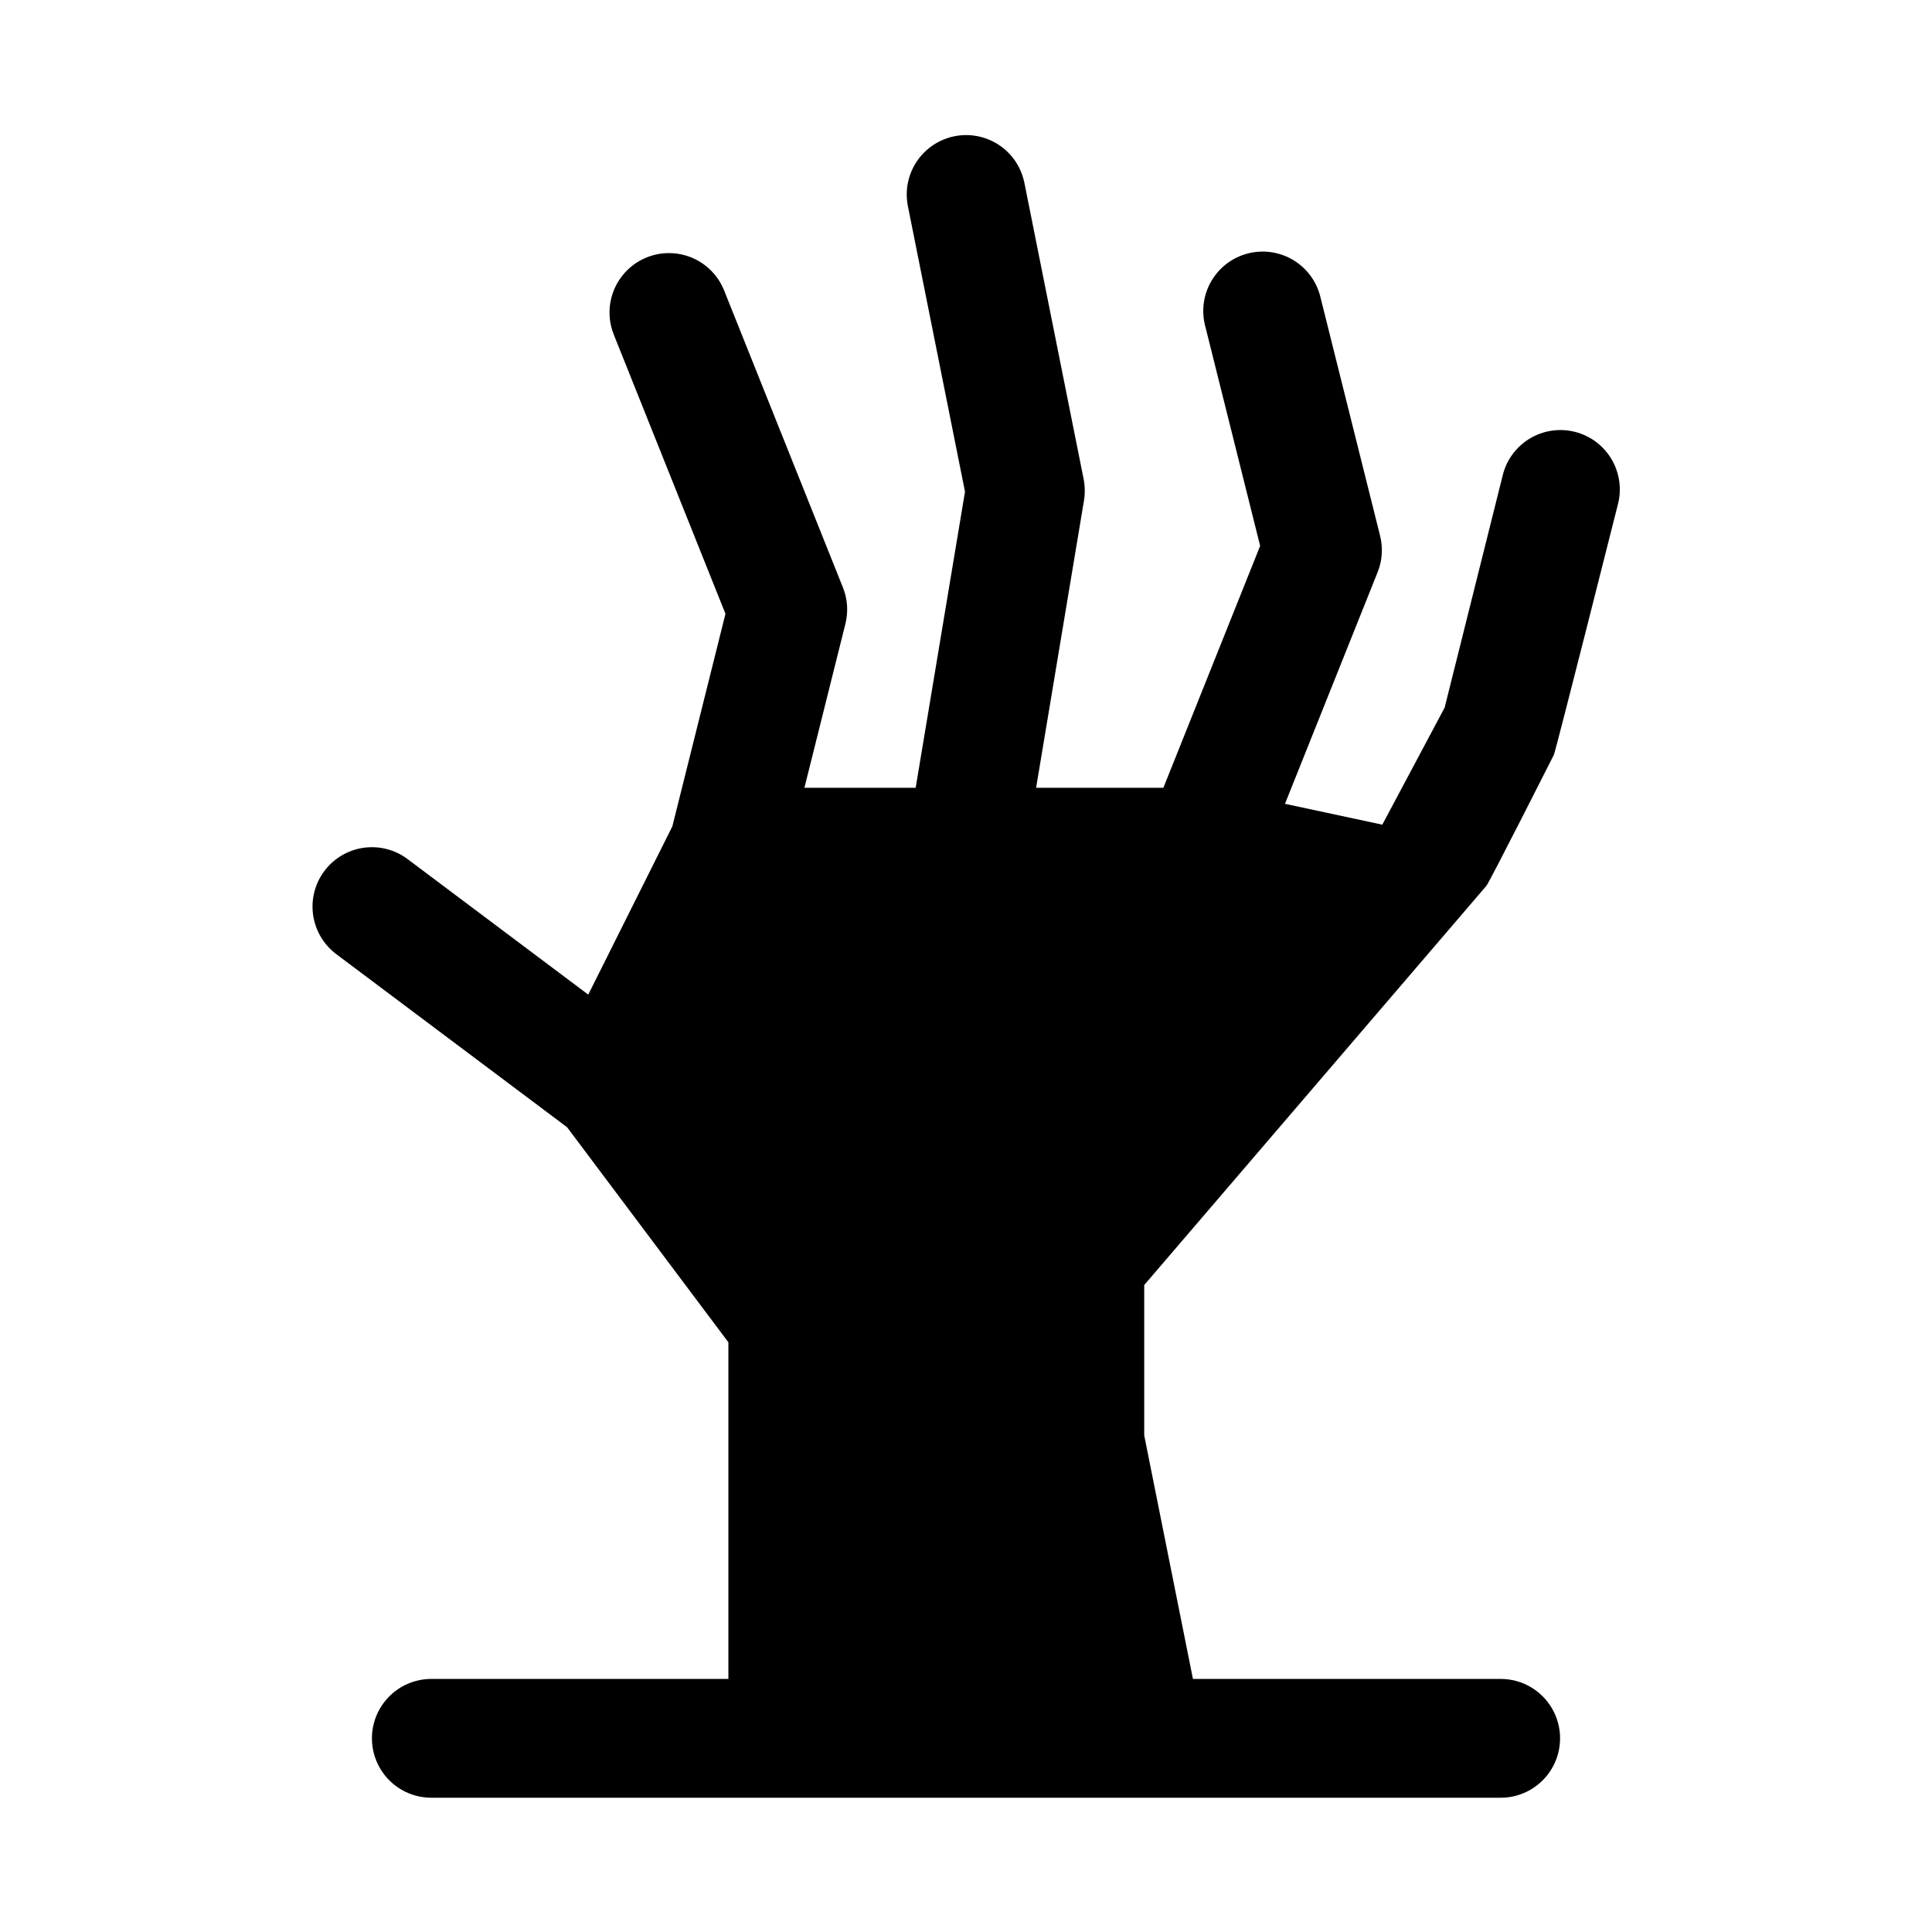
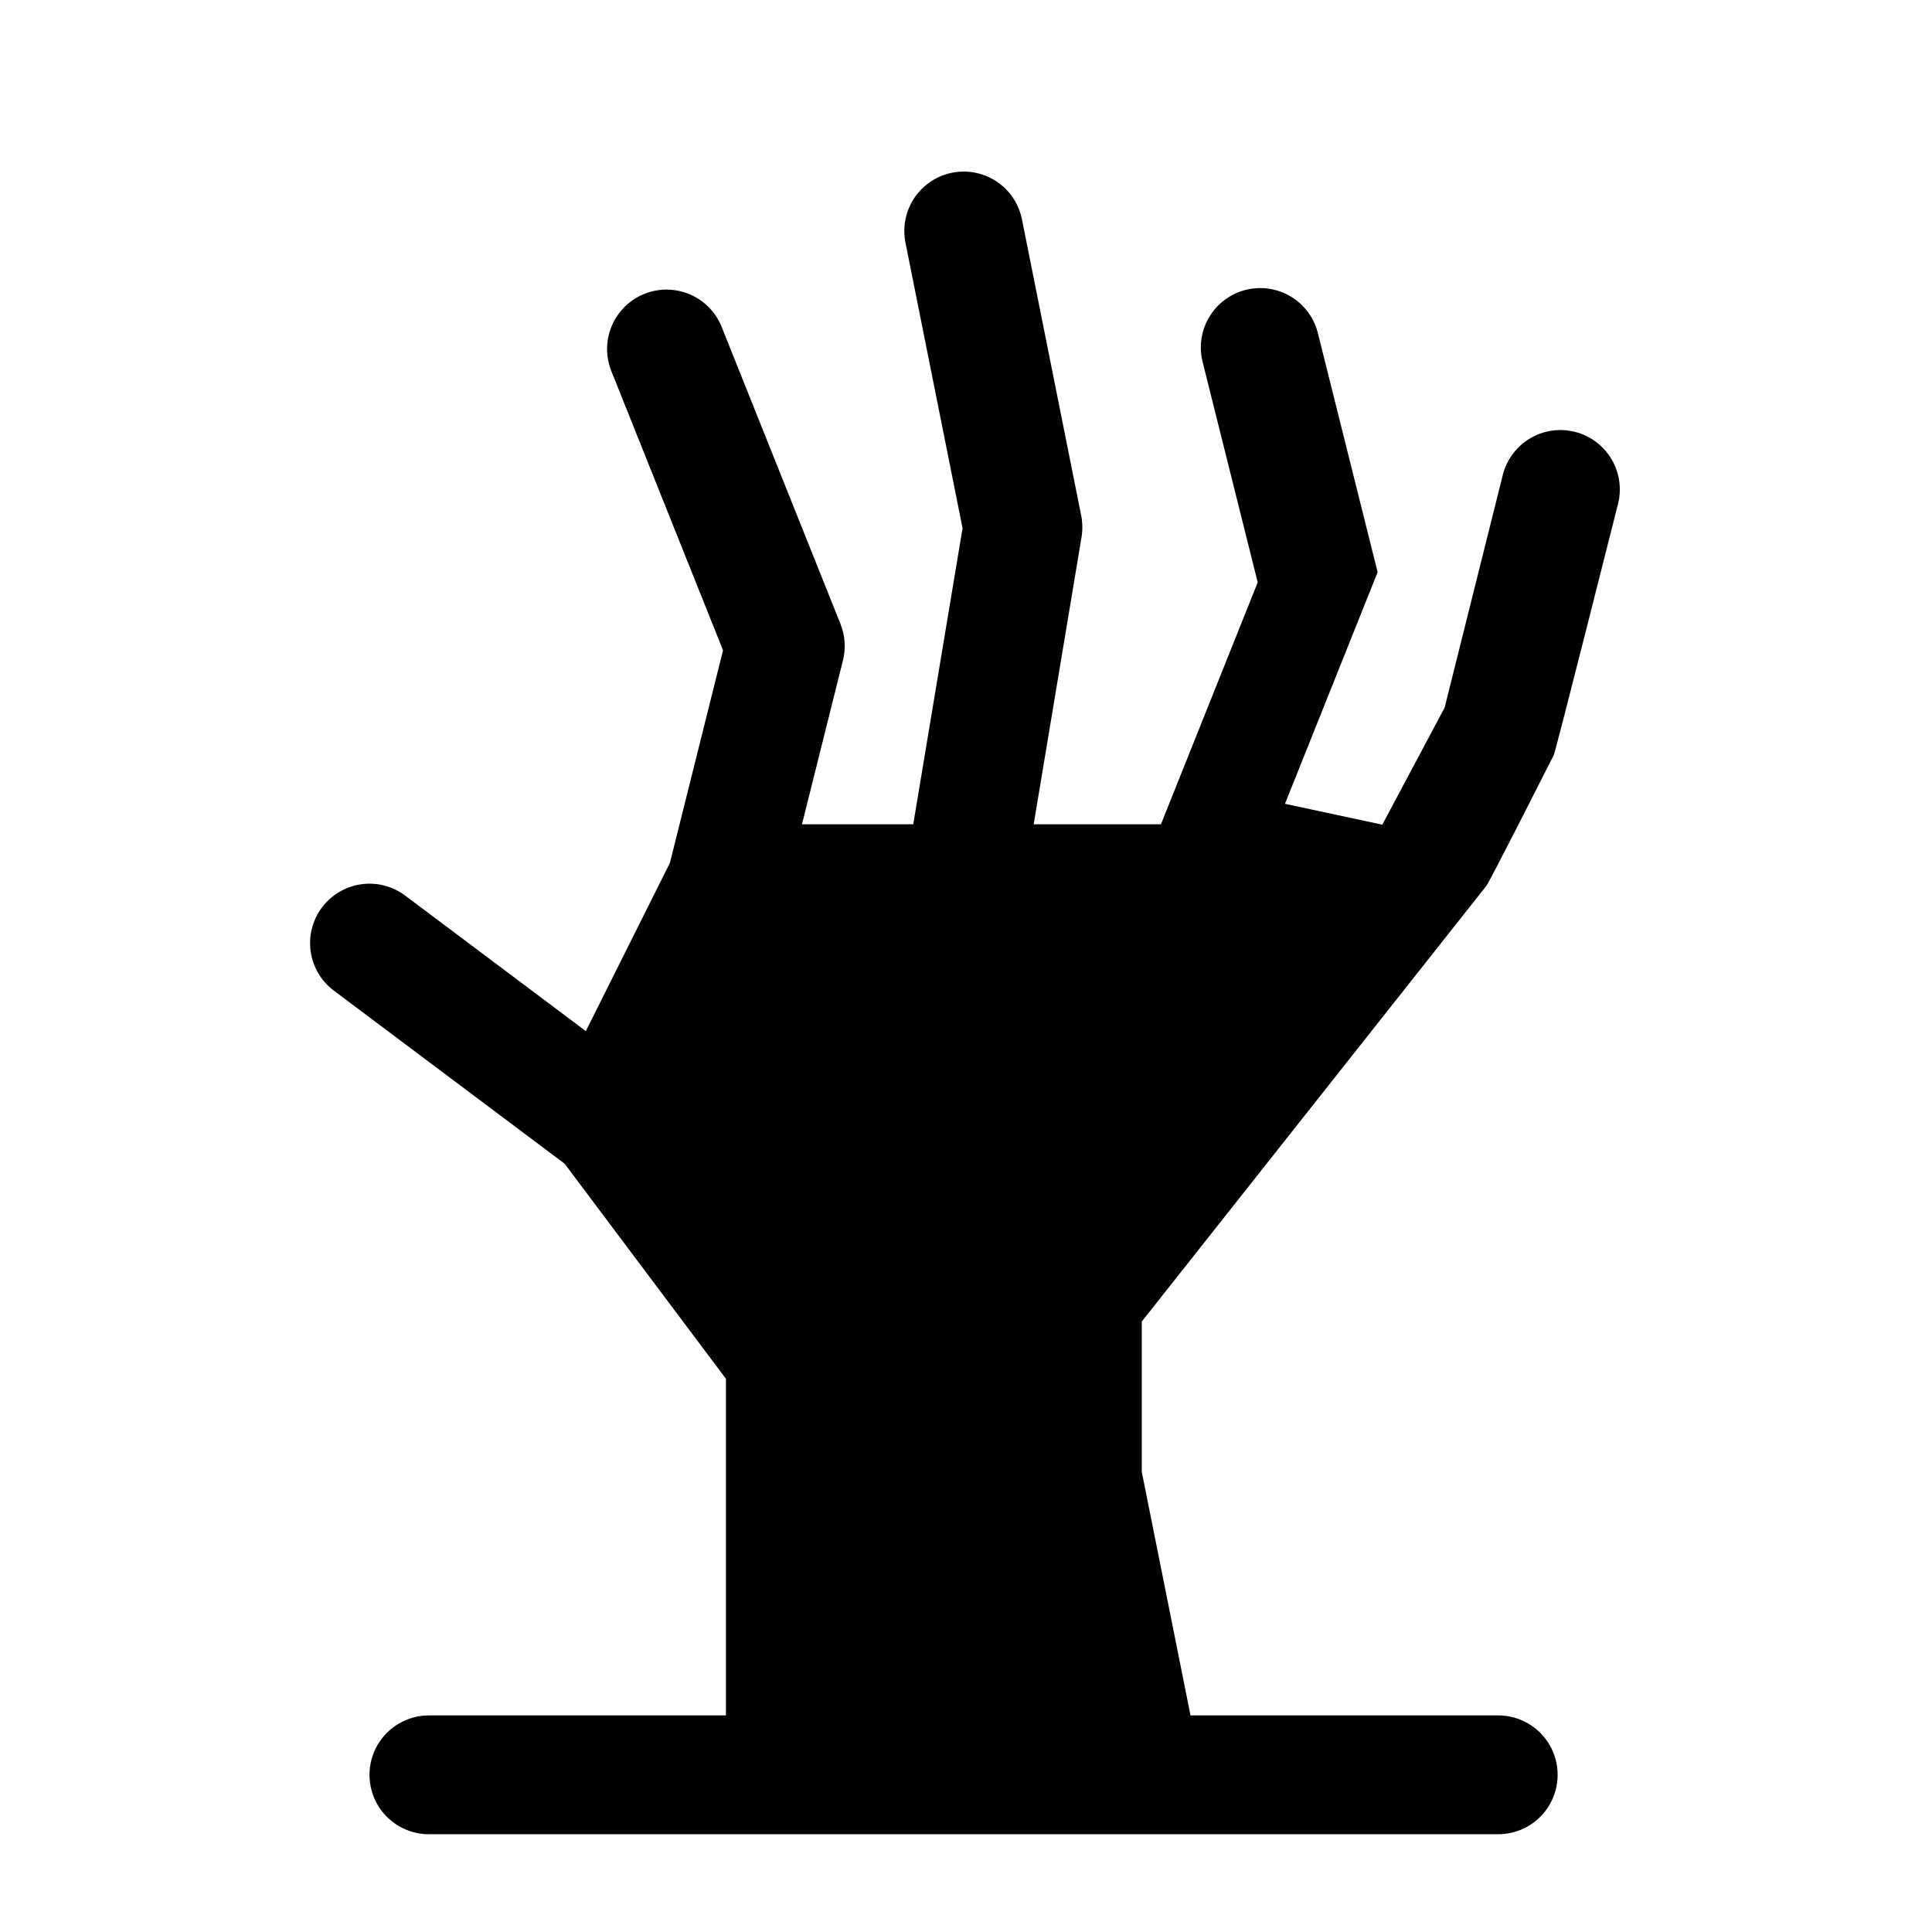
<svg xmlns="http://www.w3.org/2000/svg" fill="#000000" width="800px" height="800px" version="1.1" viewBox="144 144 512 512">
-   <path d="m537.9 378.76c0.844-0.977 17.879-34.695 17.879-34.695 0.508-1.031 16.93-66.199 16.93-66.199v0.004c1.117-4.086 0.543-8.449-1.594-12.105-2.141-3.656-5.66-6.297-9.77-7.324-4.109-1.031-8.461-0.359-12.07 1.859-3.606 2.219-6.168 5.797-7.106 9.93l-15.328 61.301-16.516 31.016-25.793-5.527 24.551-61.379h0.004c1.23-3.074 1.457-6.461 0.645-9.672l-15.742-62.977h-0.004c-0.922-4.144-3.481-7.742-7.094-9.973s-7.977-2.906-12.094-1.875c-4.121 1.031-7.648 3.68-9.785 7.352-2.137 3.672-2.699 8.047-1.562 12.141l14.5 58.031-25.641 64.102h-33.73l12.688-76.129c0.305-1.883 0.273-3.809-0.094-5.68l-15.742-78.719h-0.004c-1.168-5.453-5.129-9.879-10.418-11.641-5.289-1.758-11.113-0.594-15.316 3.07-4.203 3.66-6.156 9.27-5.137 14.75l15.176 75.887-13.07 78.461h-29.484l10.852-43.41c0.812-3.211 0.586-6.598-0.645-9.672l-31.488-78.719c-2.09-5.227-6.809-8.938-12.379-9.738-5.57-0.801-11.141 1.43-14.621 5.852s-4.336 10.363-2.242 15.586l29.598 73.996-14.074 56.328-22.289 44.59-47.883-35.918c-3.34-2.508-7.539-3.582-11.672-2.992-4.133 0.59-7.863 2.801-10.371 6.141-2.504 3.34-3.578 7.539-2.988 11.672 0.59 4.133 2.797 7.863 6.141 10.371l61.164 45.871 42.746 56.992v89.211h-78.723c-5.625 0-10.82 3.004-13.633 7.875-2.812 4.871-2.812 10.871 0 15.742 2.812 4.871 8.008 7.871 13.633 7.871h283.39c5.625 0 10.82-3 13.633-7.871 2.812-4.871 2.812-10.871 0-15.742-2.812-4.871-8.008-7.875-13.633-7.875h-81.555l-12.91-64.535v-39.848z" />
+   <path d="m537.9 378.76c0.844-0.977 17.879-34.695 17.879-34.695 0.508-1.031 16.93-66.199 16.93-66.199v0.004c1.117-4.086 0.543-8.449-1.594-12.105-2.141-3.656-5.66-6.297-9.77-7.324-4.109-1.031-8.461-0.359-12.07 1.859-3.606 2.219-6.168 5.797-7.106 9.93l-15.328 61.301-16.516 31.016-25.793-5.527 24.551-61.379h0.004l-15.742-62.977h-0.004c-0.922-4.144-3.481-7.742-7.094-9.973s-7.977-2.906-12.094-1.875c-4.121 1.031-7.648 3.68-9.785 7.352-2.137 3.672-2.699 8.047-1.562 12.141l14.5 58.031-25.641 64.102h-33.73l12.688-76.129c0.305-1.883 0.273-3.809-0.094-5.68l-15.742-78.719h-0.004c-1.168-5.453-5.129-9.879-10.418-11.641-5.289-1.758-11.113-0.594-15.316 3.07-4.203 3.66-6.156 9.27-5.137 14.75l15.176 75.887-13.07 78.461h-29.484l10.852-43.41c0.812-3.211 0.586-6.598-0.645-9.672l-31.488-78.719c-2.09-5.227-6.809-8.938-12.379-9.738-5.57-0.801-11.141 1.43-14.621 5.852s-4.336 10.363-2.242 15.586l29.598 73.996-14.074 56.328-22.289 44.59-47.883-35.918c-3.34-2.508-7.539-3.582-11.672-2.992-4.133 0.59-7.863 2.801-10.371 6.141-2.504 3.34-3.578 7.539-2.988 11.672 0.59 4.133 2.797 7.863 6.141 10.371l61.164 45.871 42.746 56.992v89.211h-78.723c-5.625 0-10.82 3.004-13.633 7.875-2.812 4.871-2.812 10.871 0 15.742 2.812 4.871 8.008 7.871 13.633 7.871h283.39c5.625 0 10.82-3 13.633-7.871 2.812-4.871 2.812-10.871 0-15.742-2.812-4.871-8.008-7.875-13.633-7.875h-81.555l-12.91-64.535v-39.848z" />
</svg>